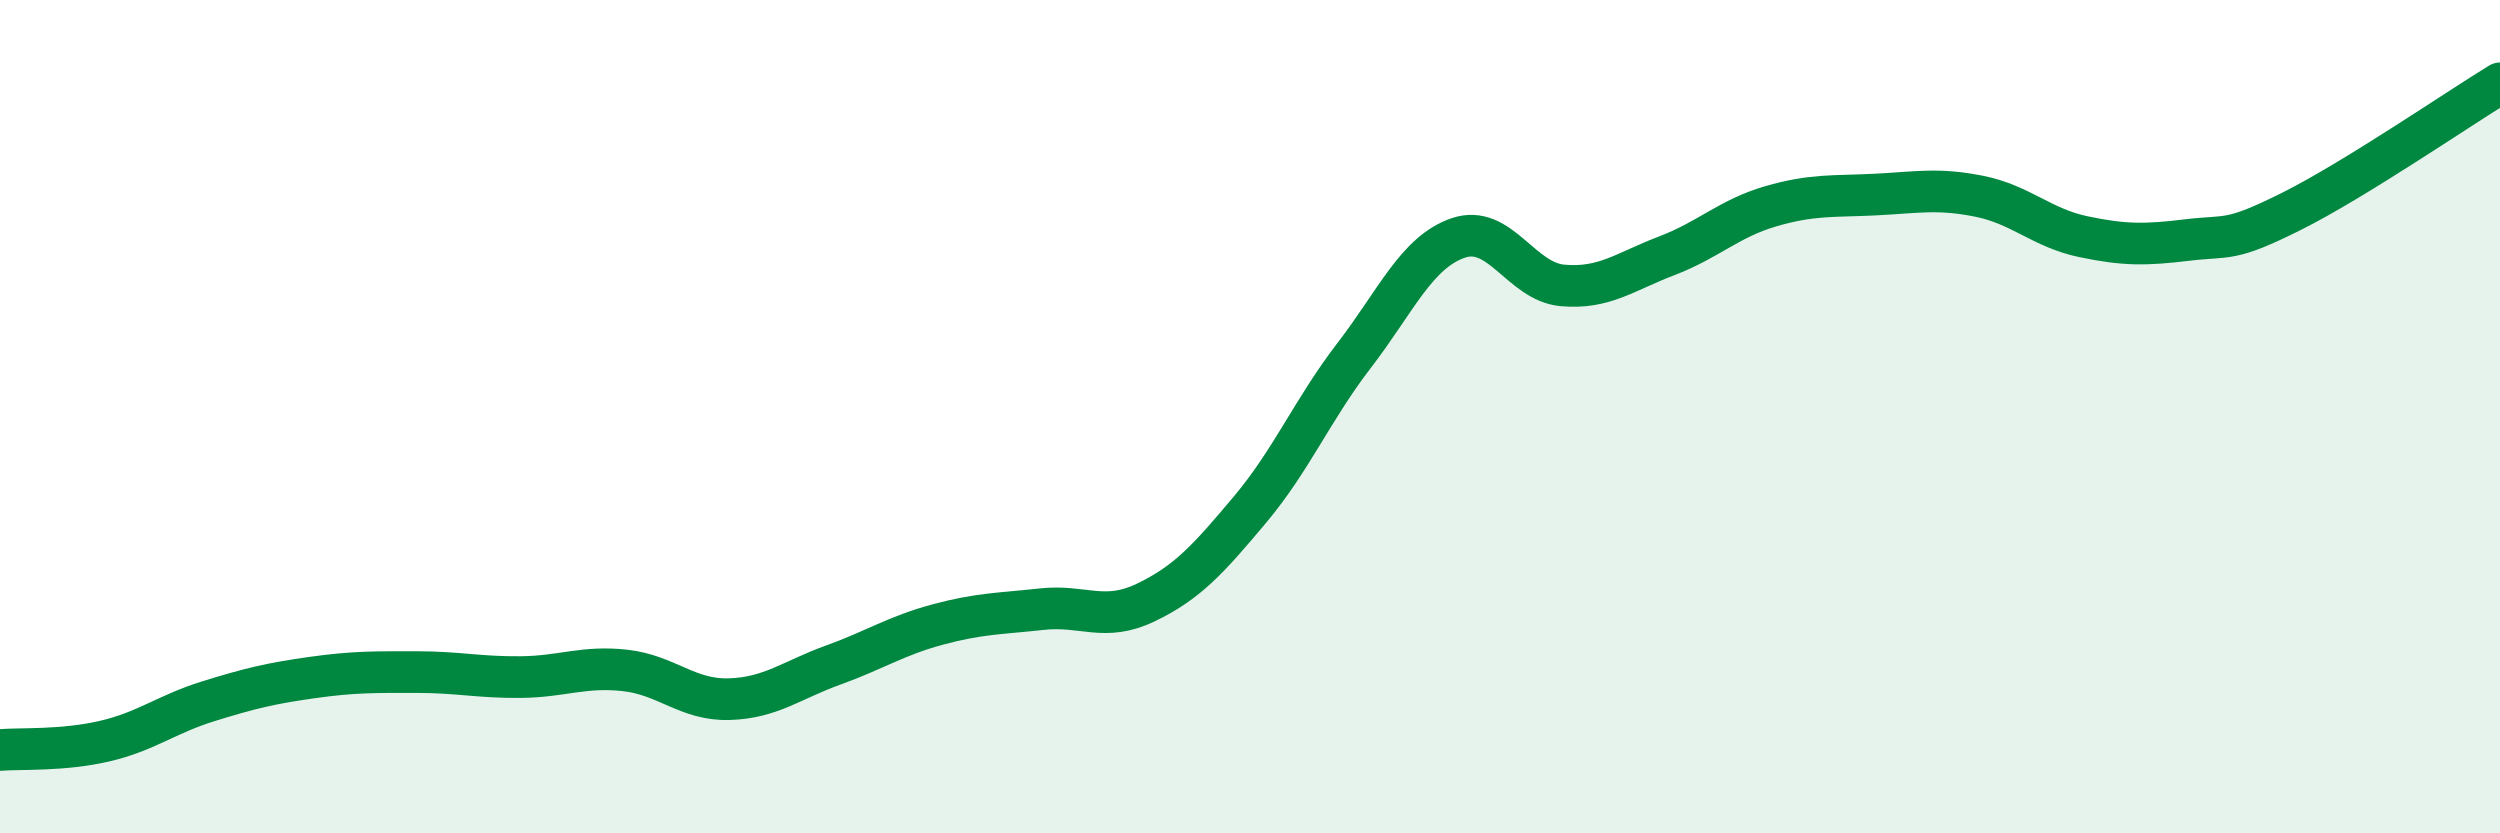
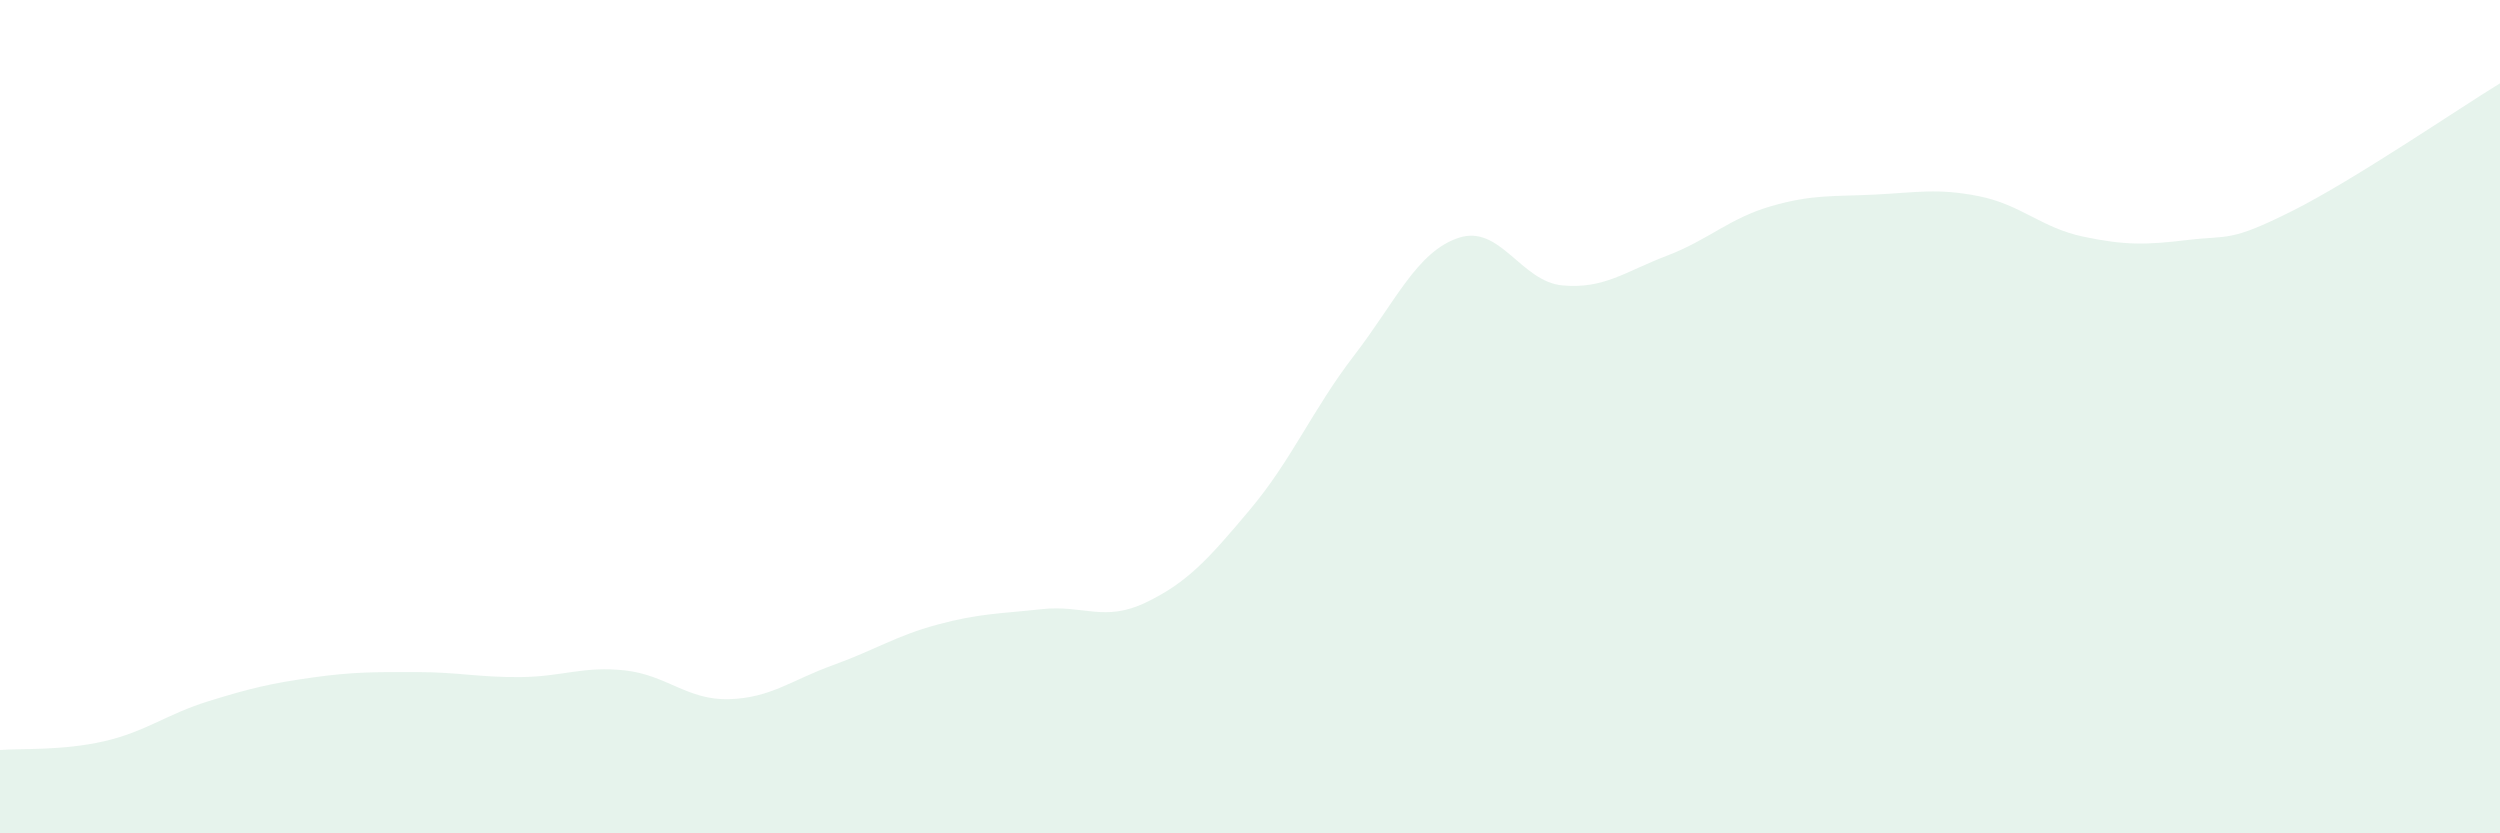
<svg xmlns="http://www.w3.org/2000/svg" width="60" height="20" viewBox="0 0 60 20">
  <path d="M 0,18 C 0.5,17.96 1.5,18.02 2.5,17.79 C 3.5,17.56 4,17.14 5,16.83 C 6,16.52 6.5,16.4 7.5,16.26 C 8.5,16.12 9,16.13 10,16.13 C 11,16.13 11.5,16.26 12.5,16.25 C 13.5,16.24 14,15.98 15,16.09 C 16,16.2 16.5,16.81 17.5,16.78 C 18.5,16.75 19,16.32 20,15.96 C 21,15.6 21.5,15.26 22.5,14.99 C 23.5,14.72 24,14.73 25,14.62 C 26,14.51 26.5,14.94 27.5,14.46 C 28.5,13.98 29,13.42 30,12.23 C 31,11.04 31.5,9.83 32.5,8.53 C 33.5,7.23 34,6.05 35,5.71 C 36,5.37 36.5,6.76 37.5,6.85 C 38.5,6.94 39,6.52 40,6.14 C 41,5.76 41.5,5.24 42.5,4.95 C 43.5,4.66 44,4.72 45,4.67 C 46,4.62 46.5,4.51 47.5,4.71 C 48.5,4.91 49,5.47 50,5.68 C 51,5.89 51.5,5.88 52.5,5.76 C 53.5,5.64 53.5,5.82 55,5.07 C 56.5,4.32 59,2.61 60,2L60 20L0 20Z" fill="#008740" opacity="0.1" stroke-linecap="round" stroke-linejoin="round" />
-   <path d="M 0,18 C 0.5,17.96 1.5,18.02 2.5,17.79 C 3.5,17.56 4,17.14 5,16.83 C 6,16.52 6.5,16.4 7.5,16.26 C 8.5,16.12 9,16.13 10,16.13 C 11,16.13 11.5,16.26 12.5,16.25 C 13.5,16.24 14,15.98 15,16.09 C 16,16.2 16.5,16.81 17.5,16.78 C 18.5,16.75 19,16.32 20,15.96 C 21,15.6 21.5,15.26 22.5,14.99 C 23.5,14.72 24,14.73 25,14.62 C 26,14.51 26.5,14.94 27.5,14.46 C 28.5,13.98 29,13.42 30,12.23 C 31,11.04 31.5,9.83 32.5,8.53 C 33.5,7.23 34,6.05 35,5.71 C 36,5.37 36.5,6.76 37.5,6.85 C 38.5,6.94 39,6.52 40,6.14 C 41,5.76 41.5,5.24 42.5,4.95 C 43.5,4.66 44,4.72 45,4.67 C 46,4.62 46.5,4.51 47.5,4.71 C 48.5,4.91 49,5.47 50,5.68 C 51,5.89 51.5,5.88 52.5,5.76 C 53.5,5.64 53.5,5.82 55,5.07 C 56.5,4.32 59,2.61 60,2" stroke="#008740" stroke-width="1" fill="none" stroke-linecap="round" stroke-linejoin="round" />
</svg>